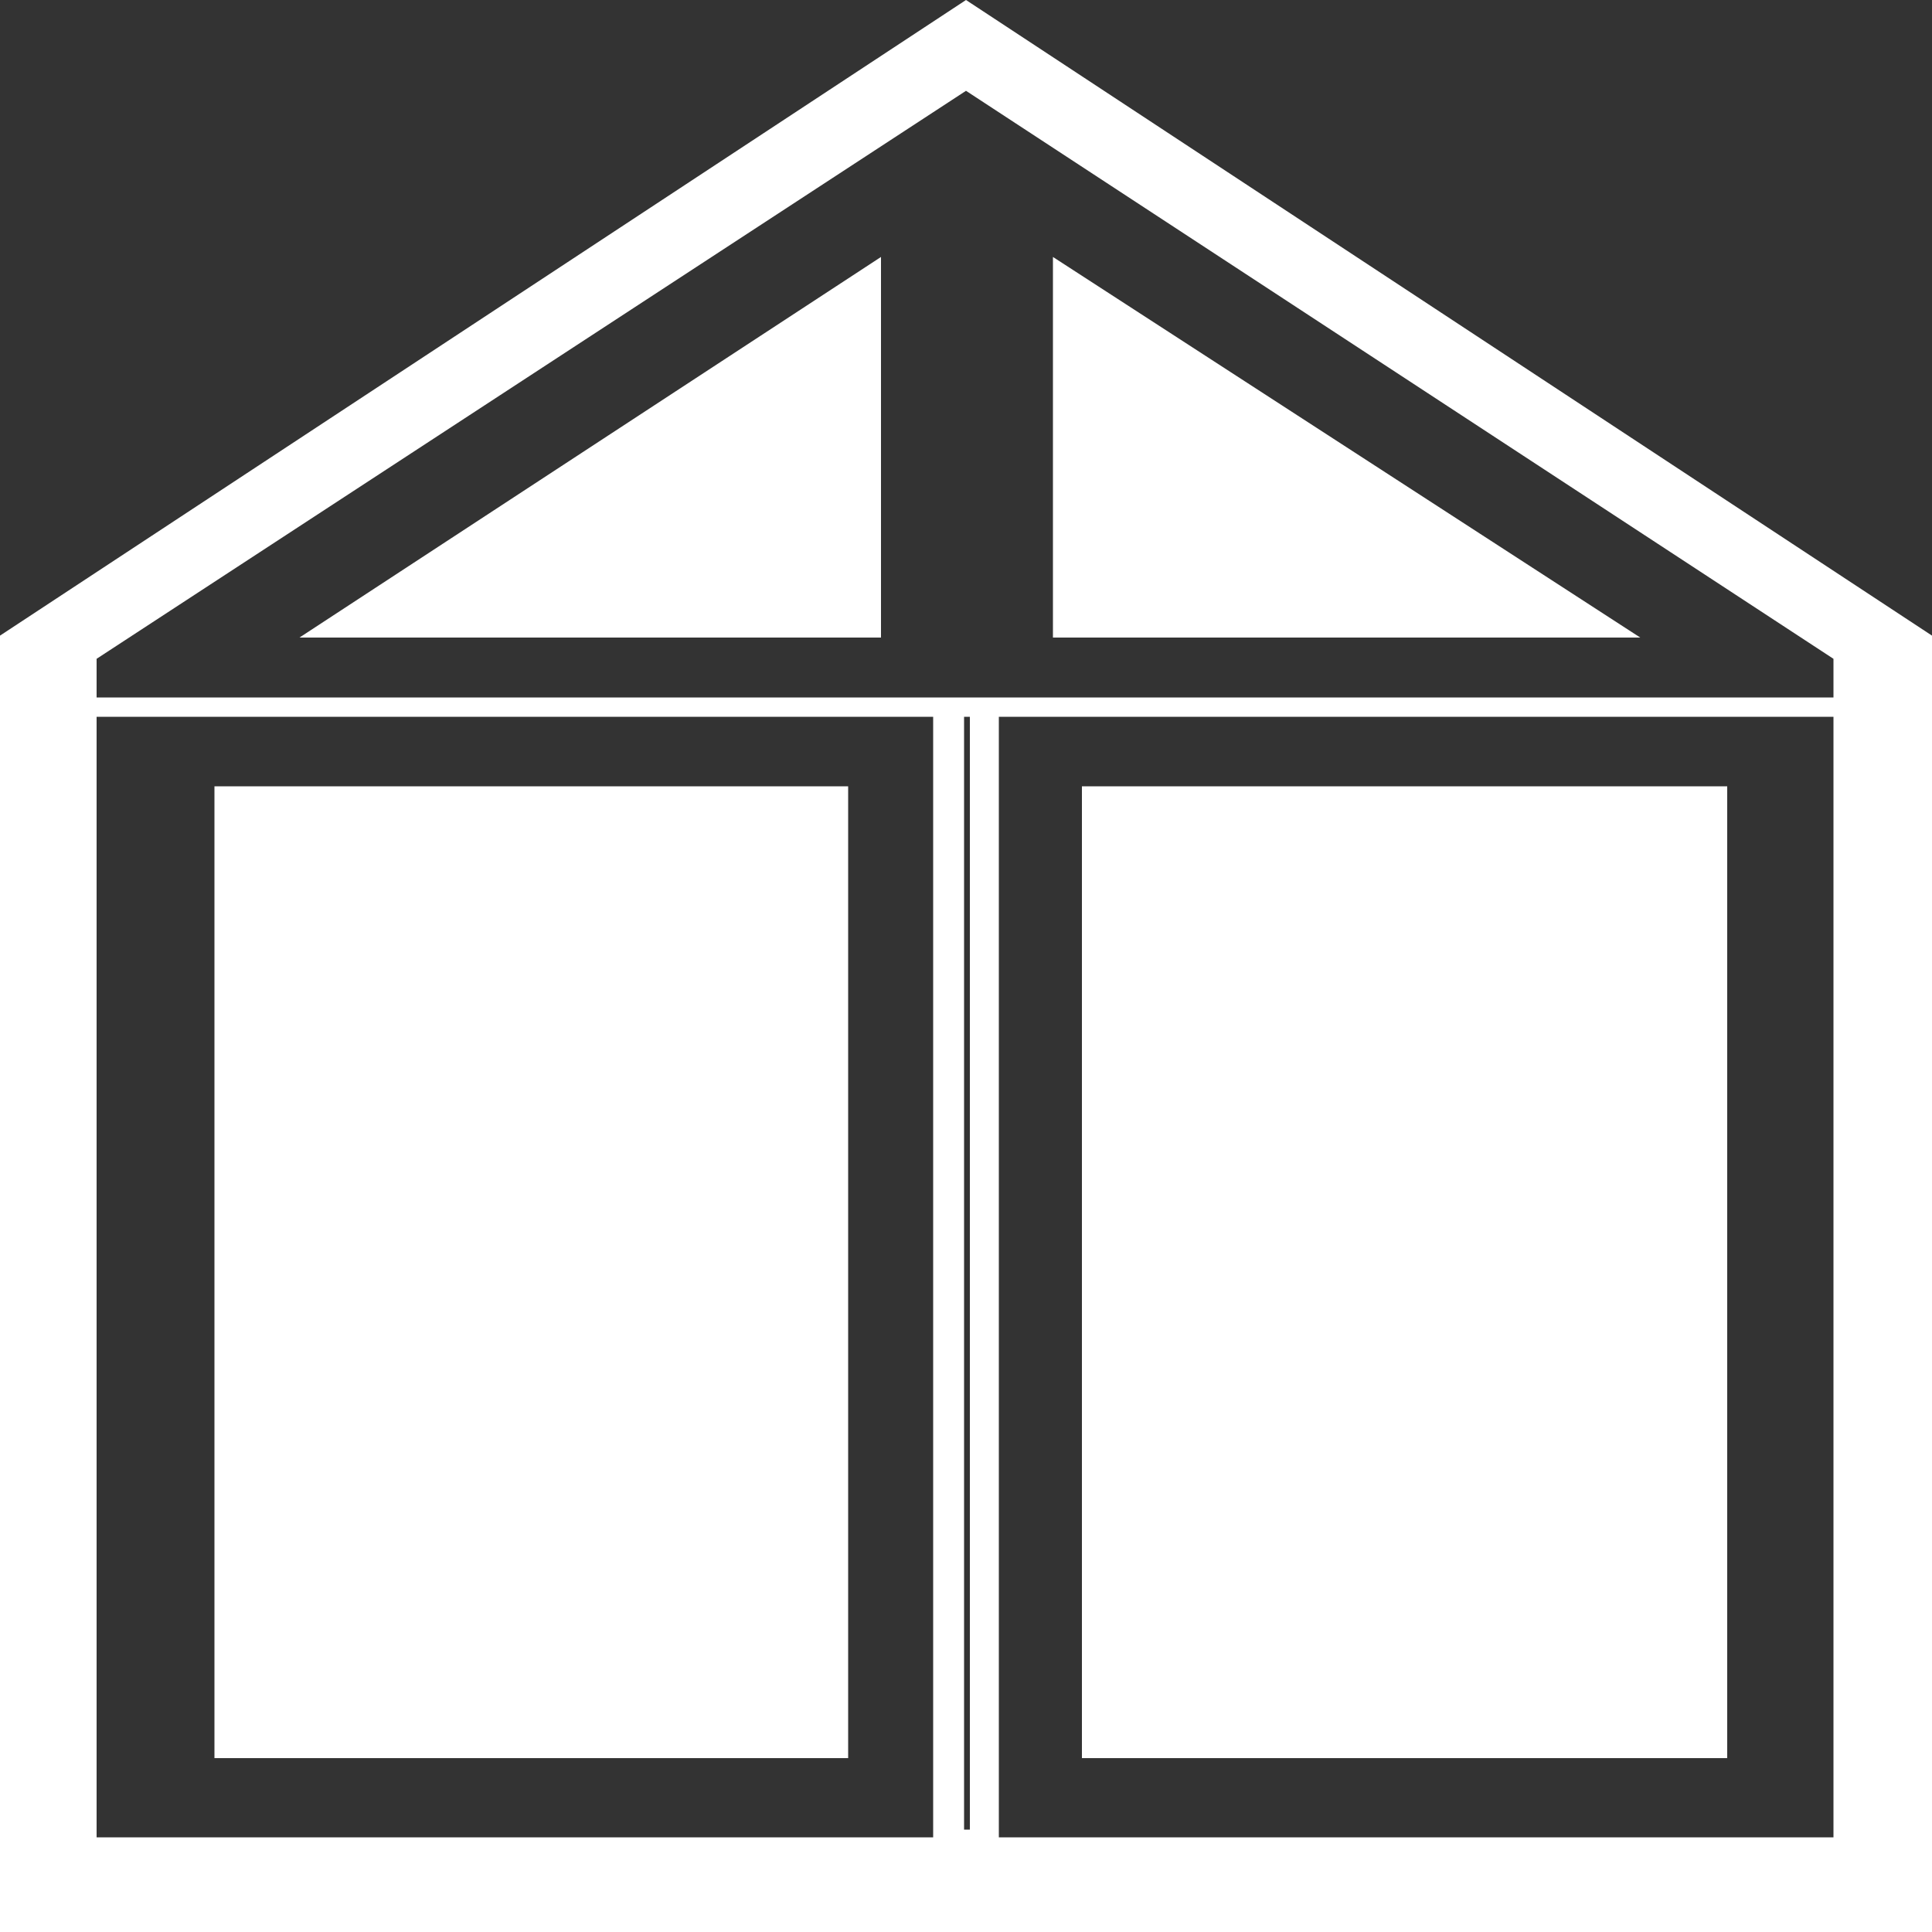
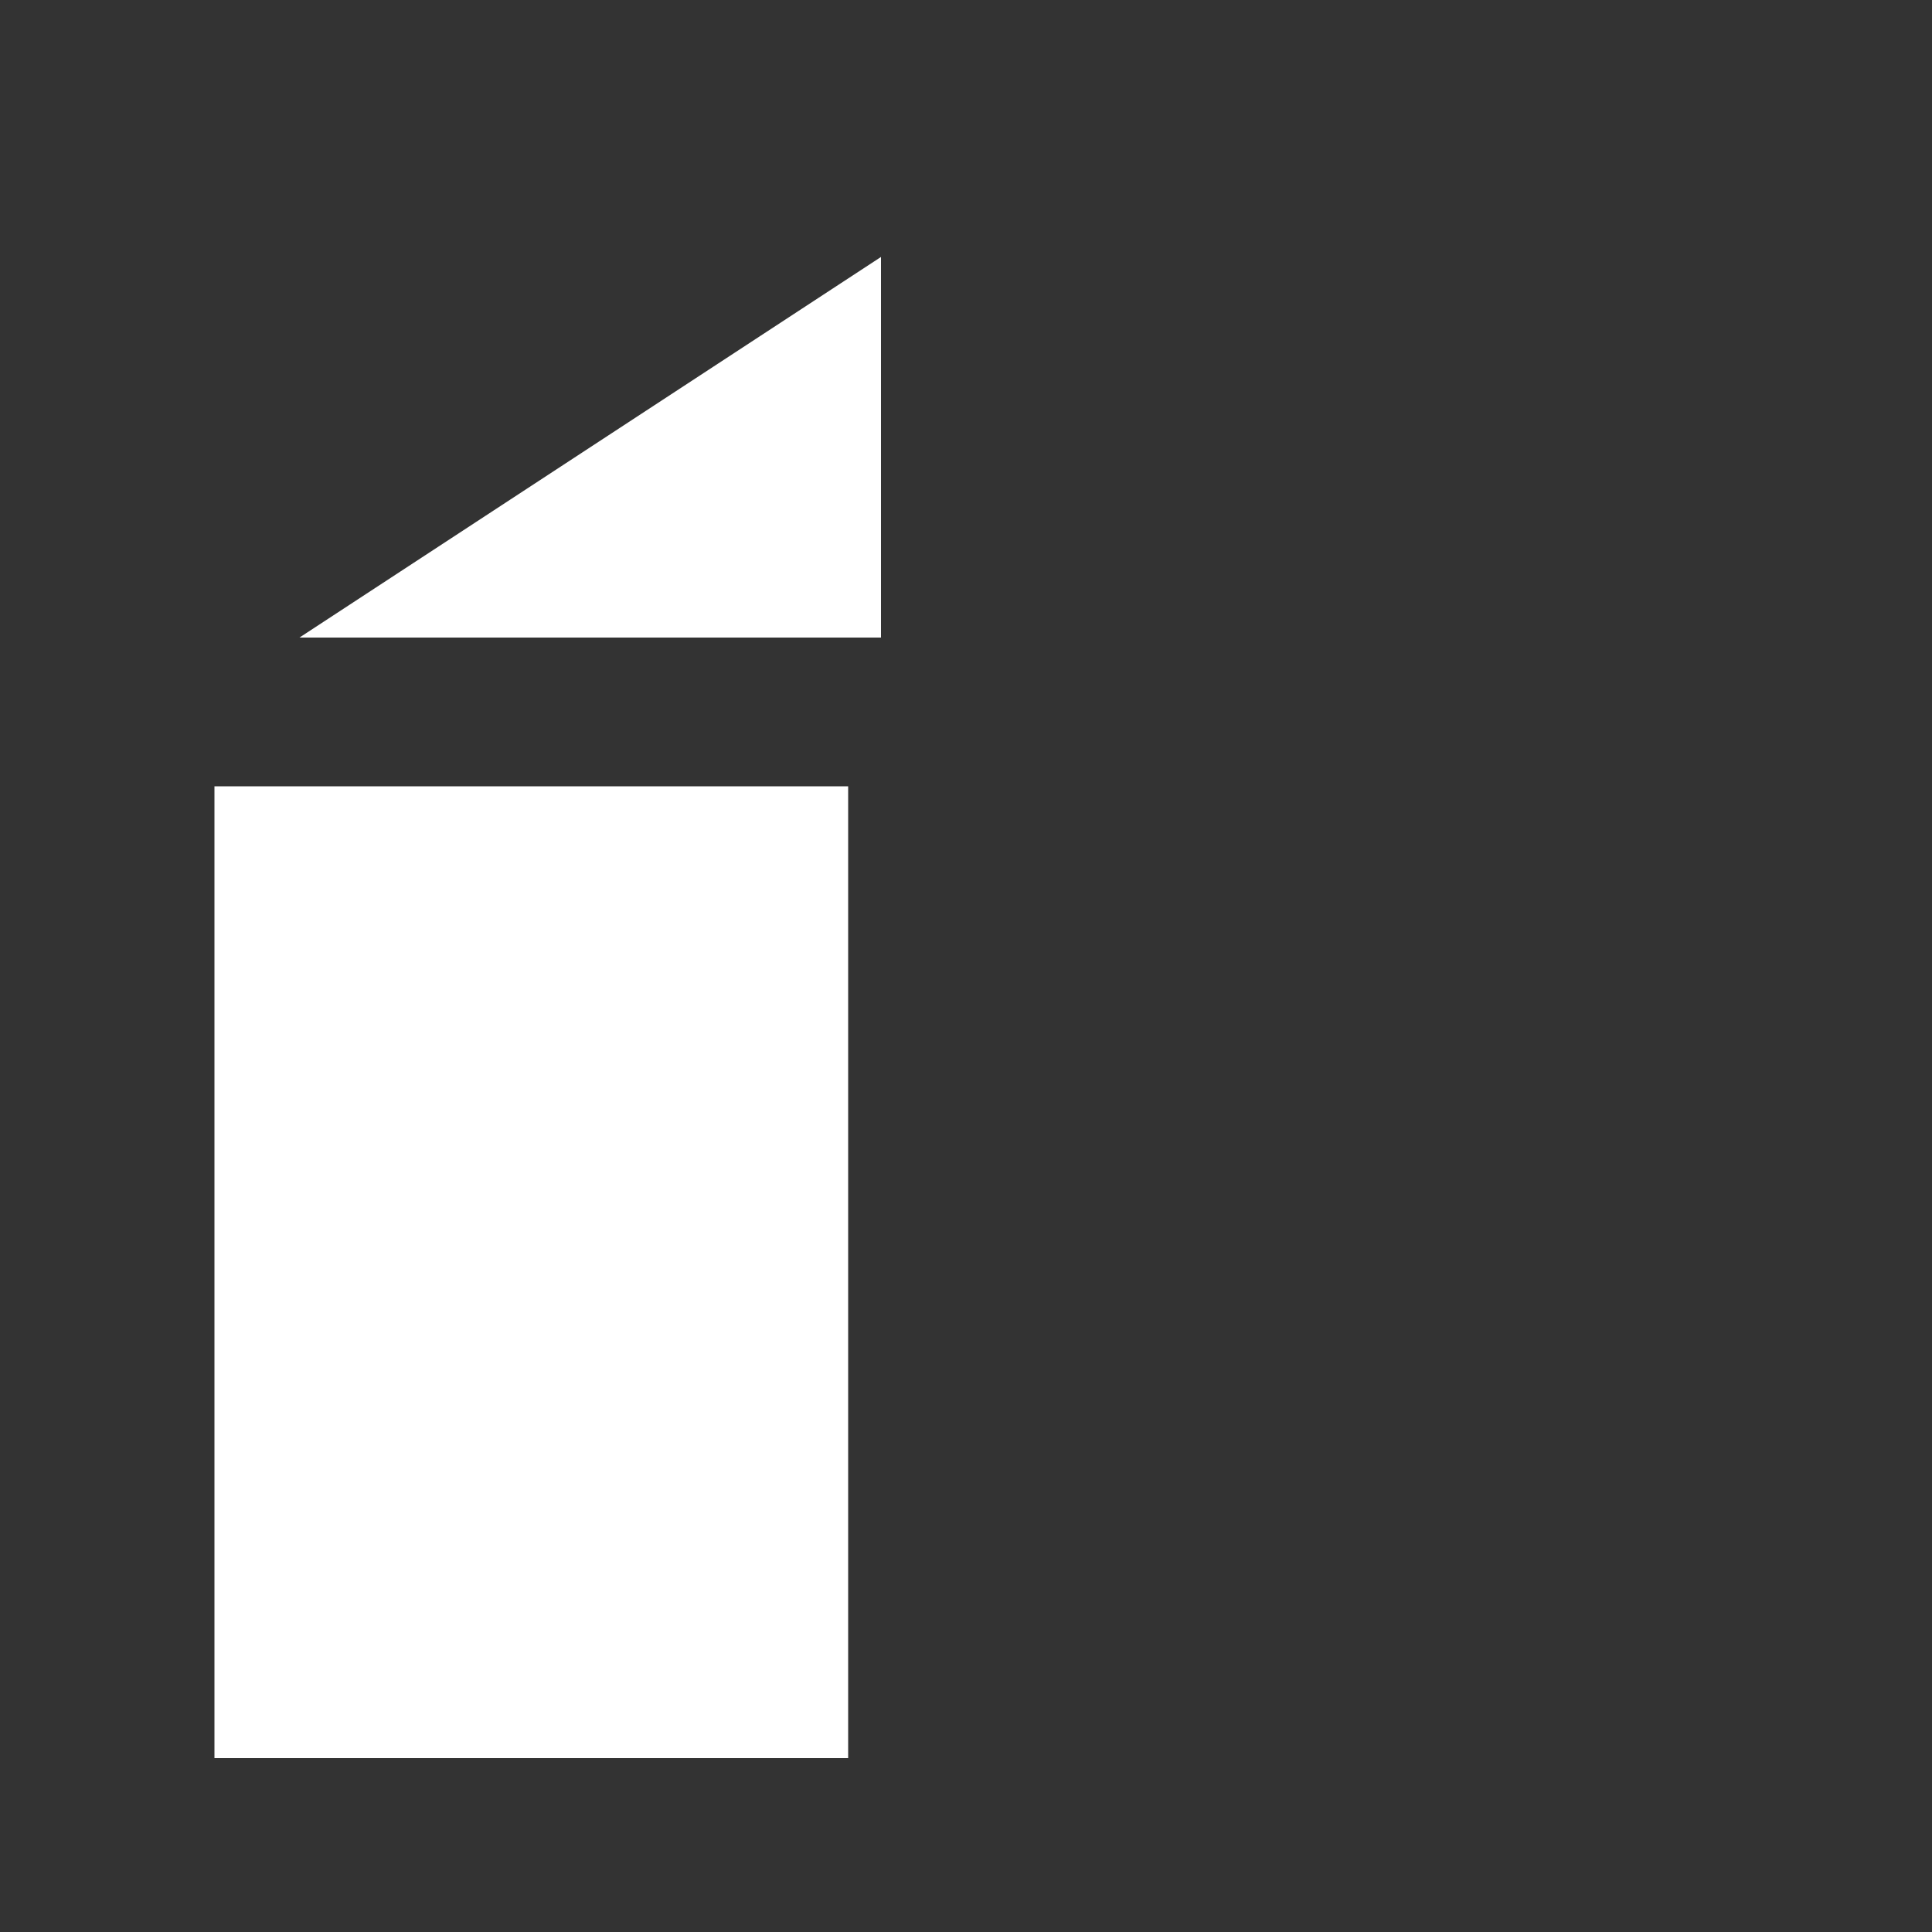
<svg xmlns="http://www.w3.org/2000/svg" version="1.1" id="Layer_1" x="0px" y="0px" viewBox="0 0 100 100" style="enable-background:new 0 0 100 100;" xml:space="preserve">
  <rect x="0" y="0" width="100" height="100" fill="#333333" stroke="none" />
  <style type="text/css">
	.st0{fill:#FFFFFF;}
</style>
-   <rect x="56" y="40.7" class="st0" width="33.4" height="50.3" />
-   <polygon class="st0" points="54.5,13.3 54.5,33 84.9,33 " />
-   <path class="st0" d="M100,32.9L50,0L0,32.9V100h100C100,100,100,32.9,100,32.9z M48.4,95.1H5v-58h43.3V95.1z M50.2,94.7h-0.3V37.1  h0.3V94.7z M94.9,95.1H51.7v-58h43.2V95.1z M94.9,36.1H5v-2L50,4.7l44.9,29.4V36.1z" />
  <rect x="11.1" y="40.7" class="st0" width="32.8" height="50.3" />
  <polygon class="st0" points="45.6,33 45.6,13.3 15.5,33 " />
</svg>